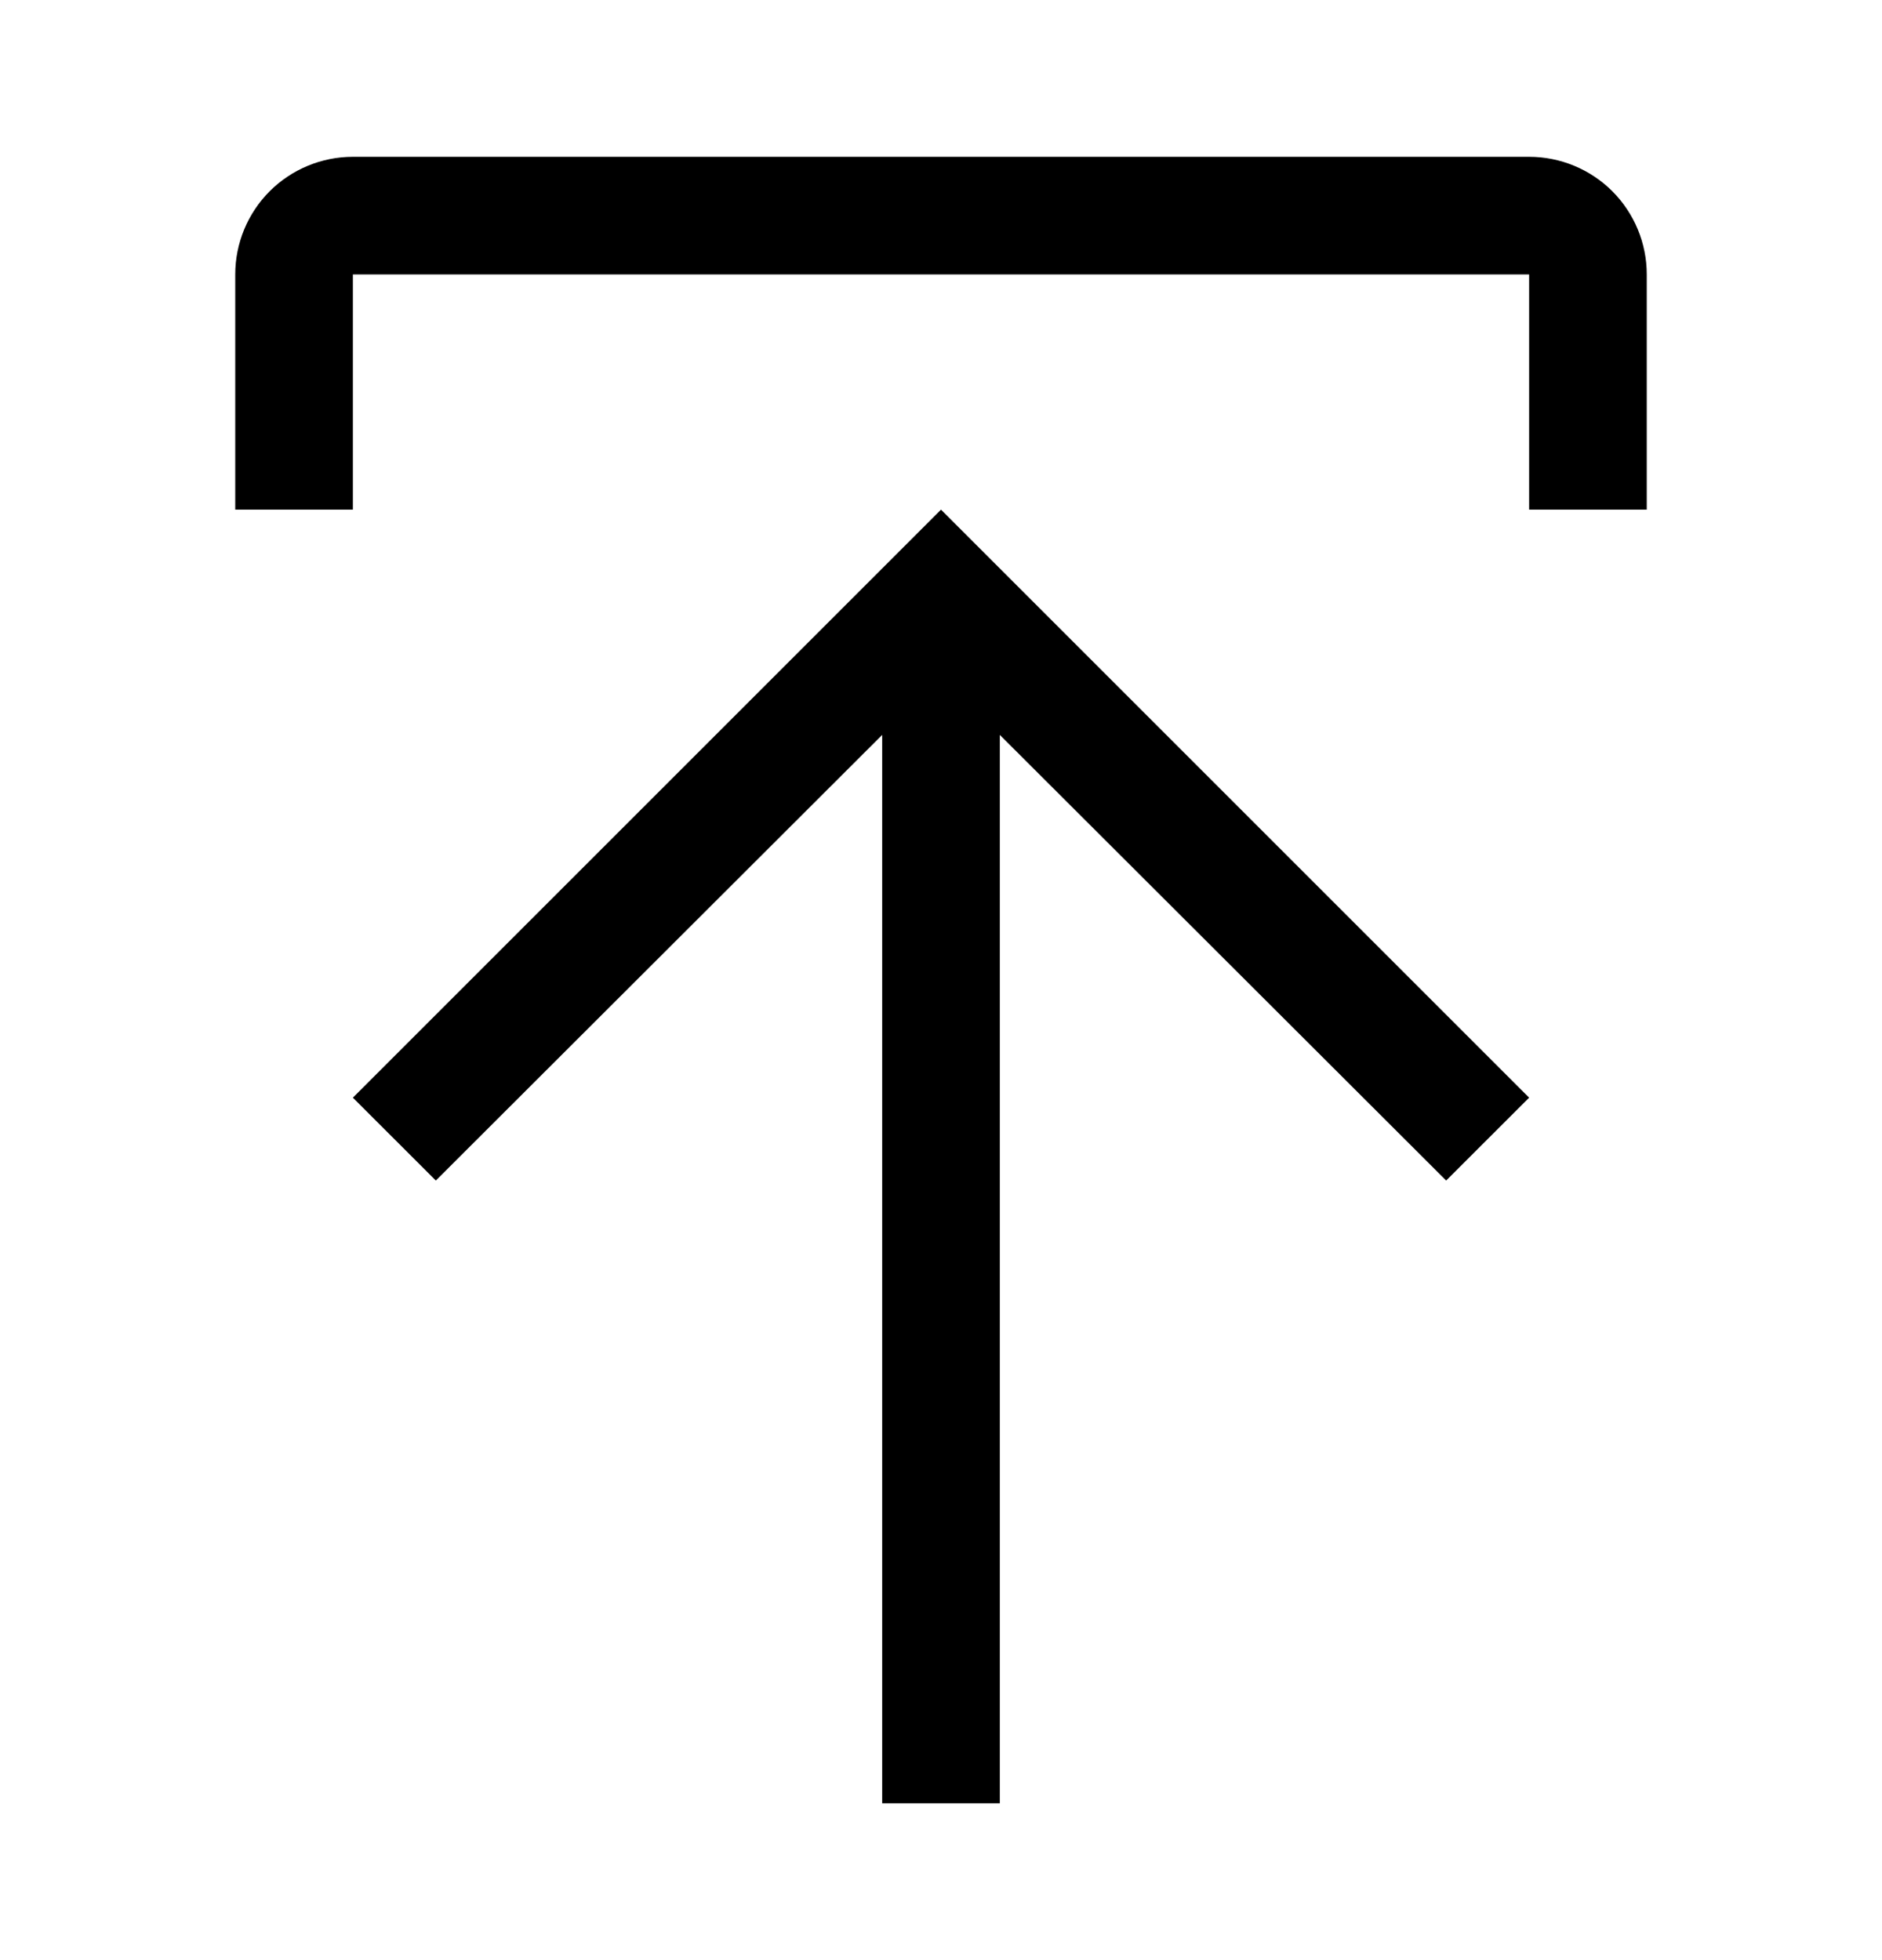
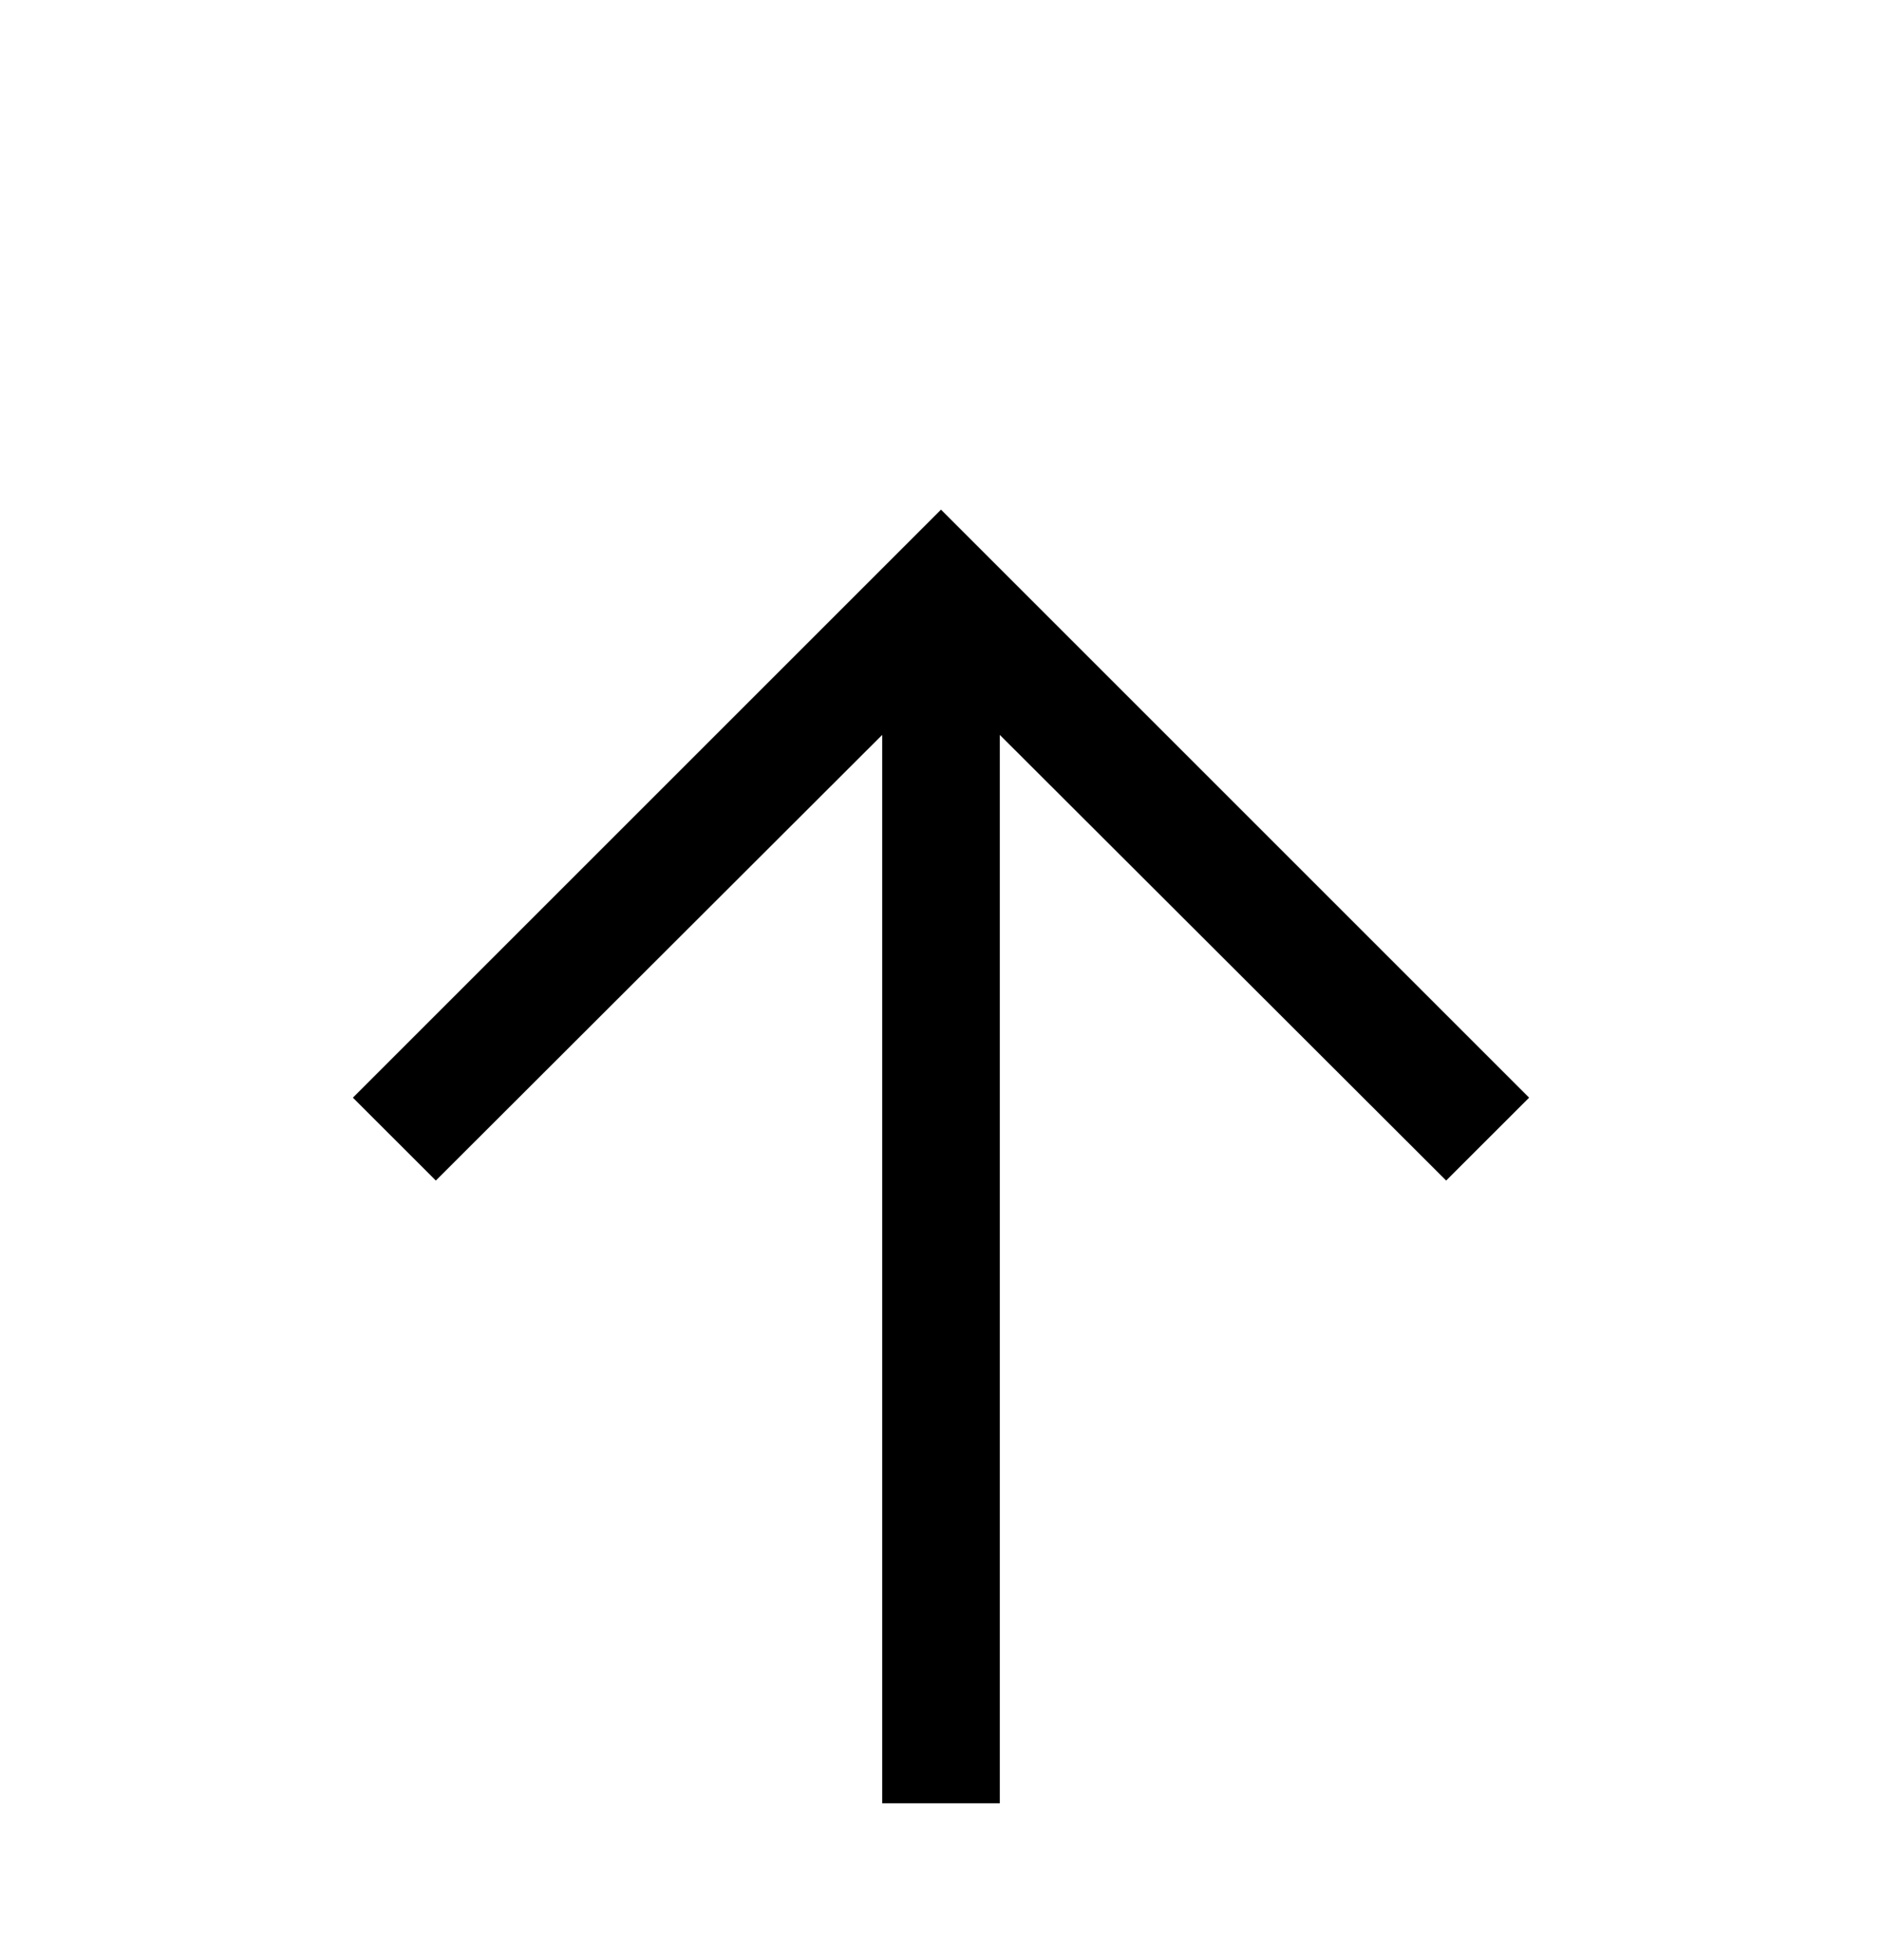
<svg xmlns="http://www.w3.org/2000/svg" width="24" height="25" viewBox="0 0 24 25" fill="none">
  <path d="M4.5 14L5.558 15.057L11.25 9.373V23H12.75V9.373L18.442 15.057L19.5 14L12 6.5L4.5 14Z" fill="currentColor" />
-   <path d="M4.5 6.5V3.5H19.5V6.5H21V3.5C21 3.102 20.842 2.721 20.561 2.439C20.279 2.158 19.898 2 19.5 2H4.5C4.102 2 3.721 2.158 3.439 2.439C3.158 2.721 3 3.102 3 3.5V6.5H4.5Z" fill="currentColor" />
</svg>